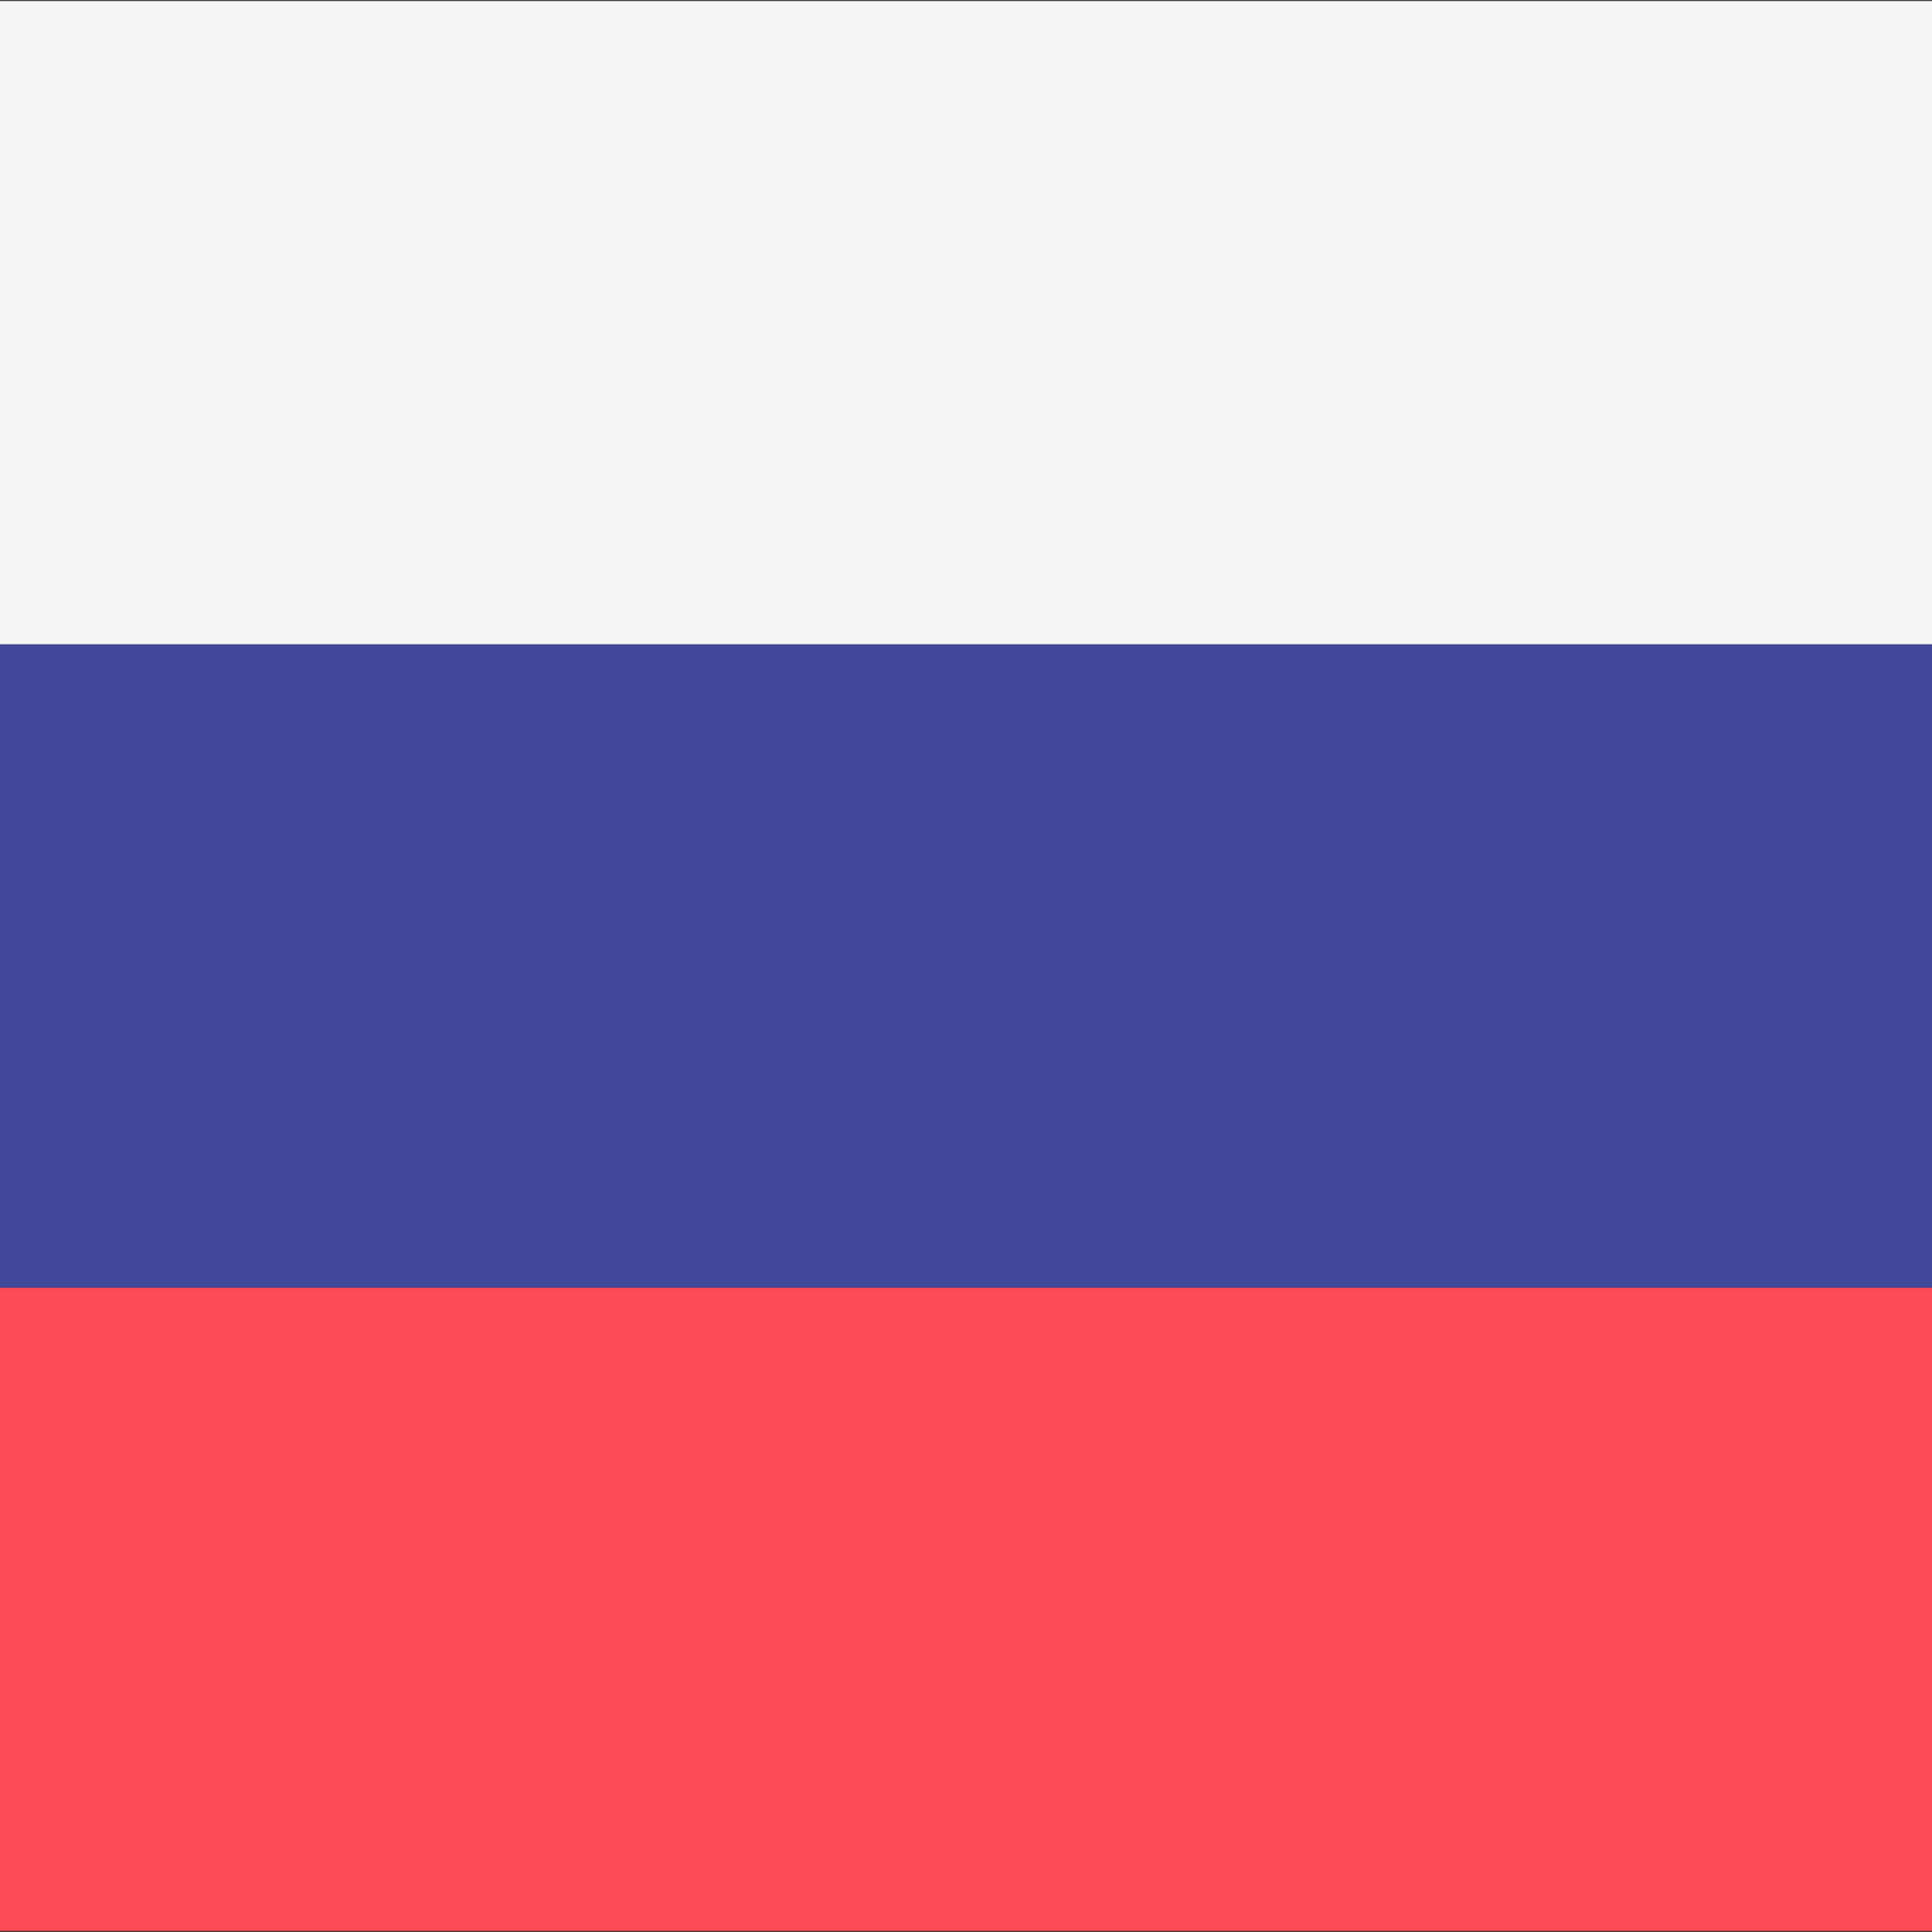
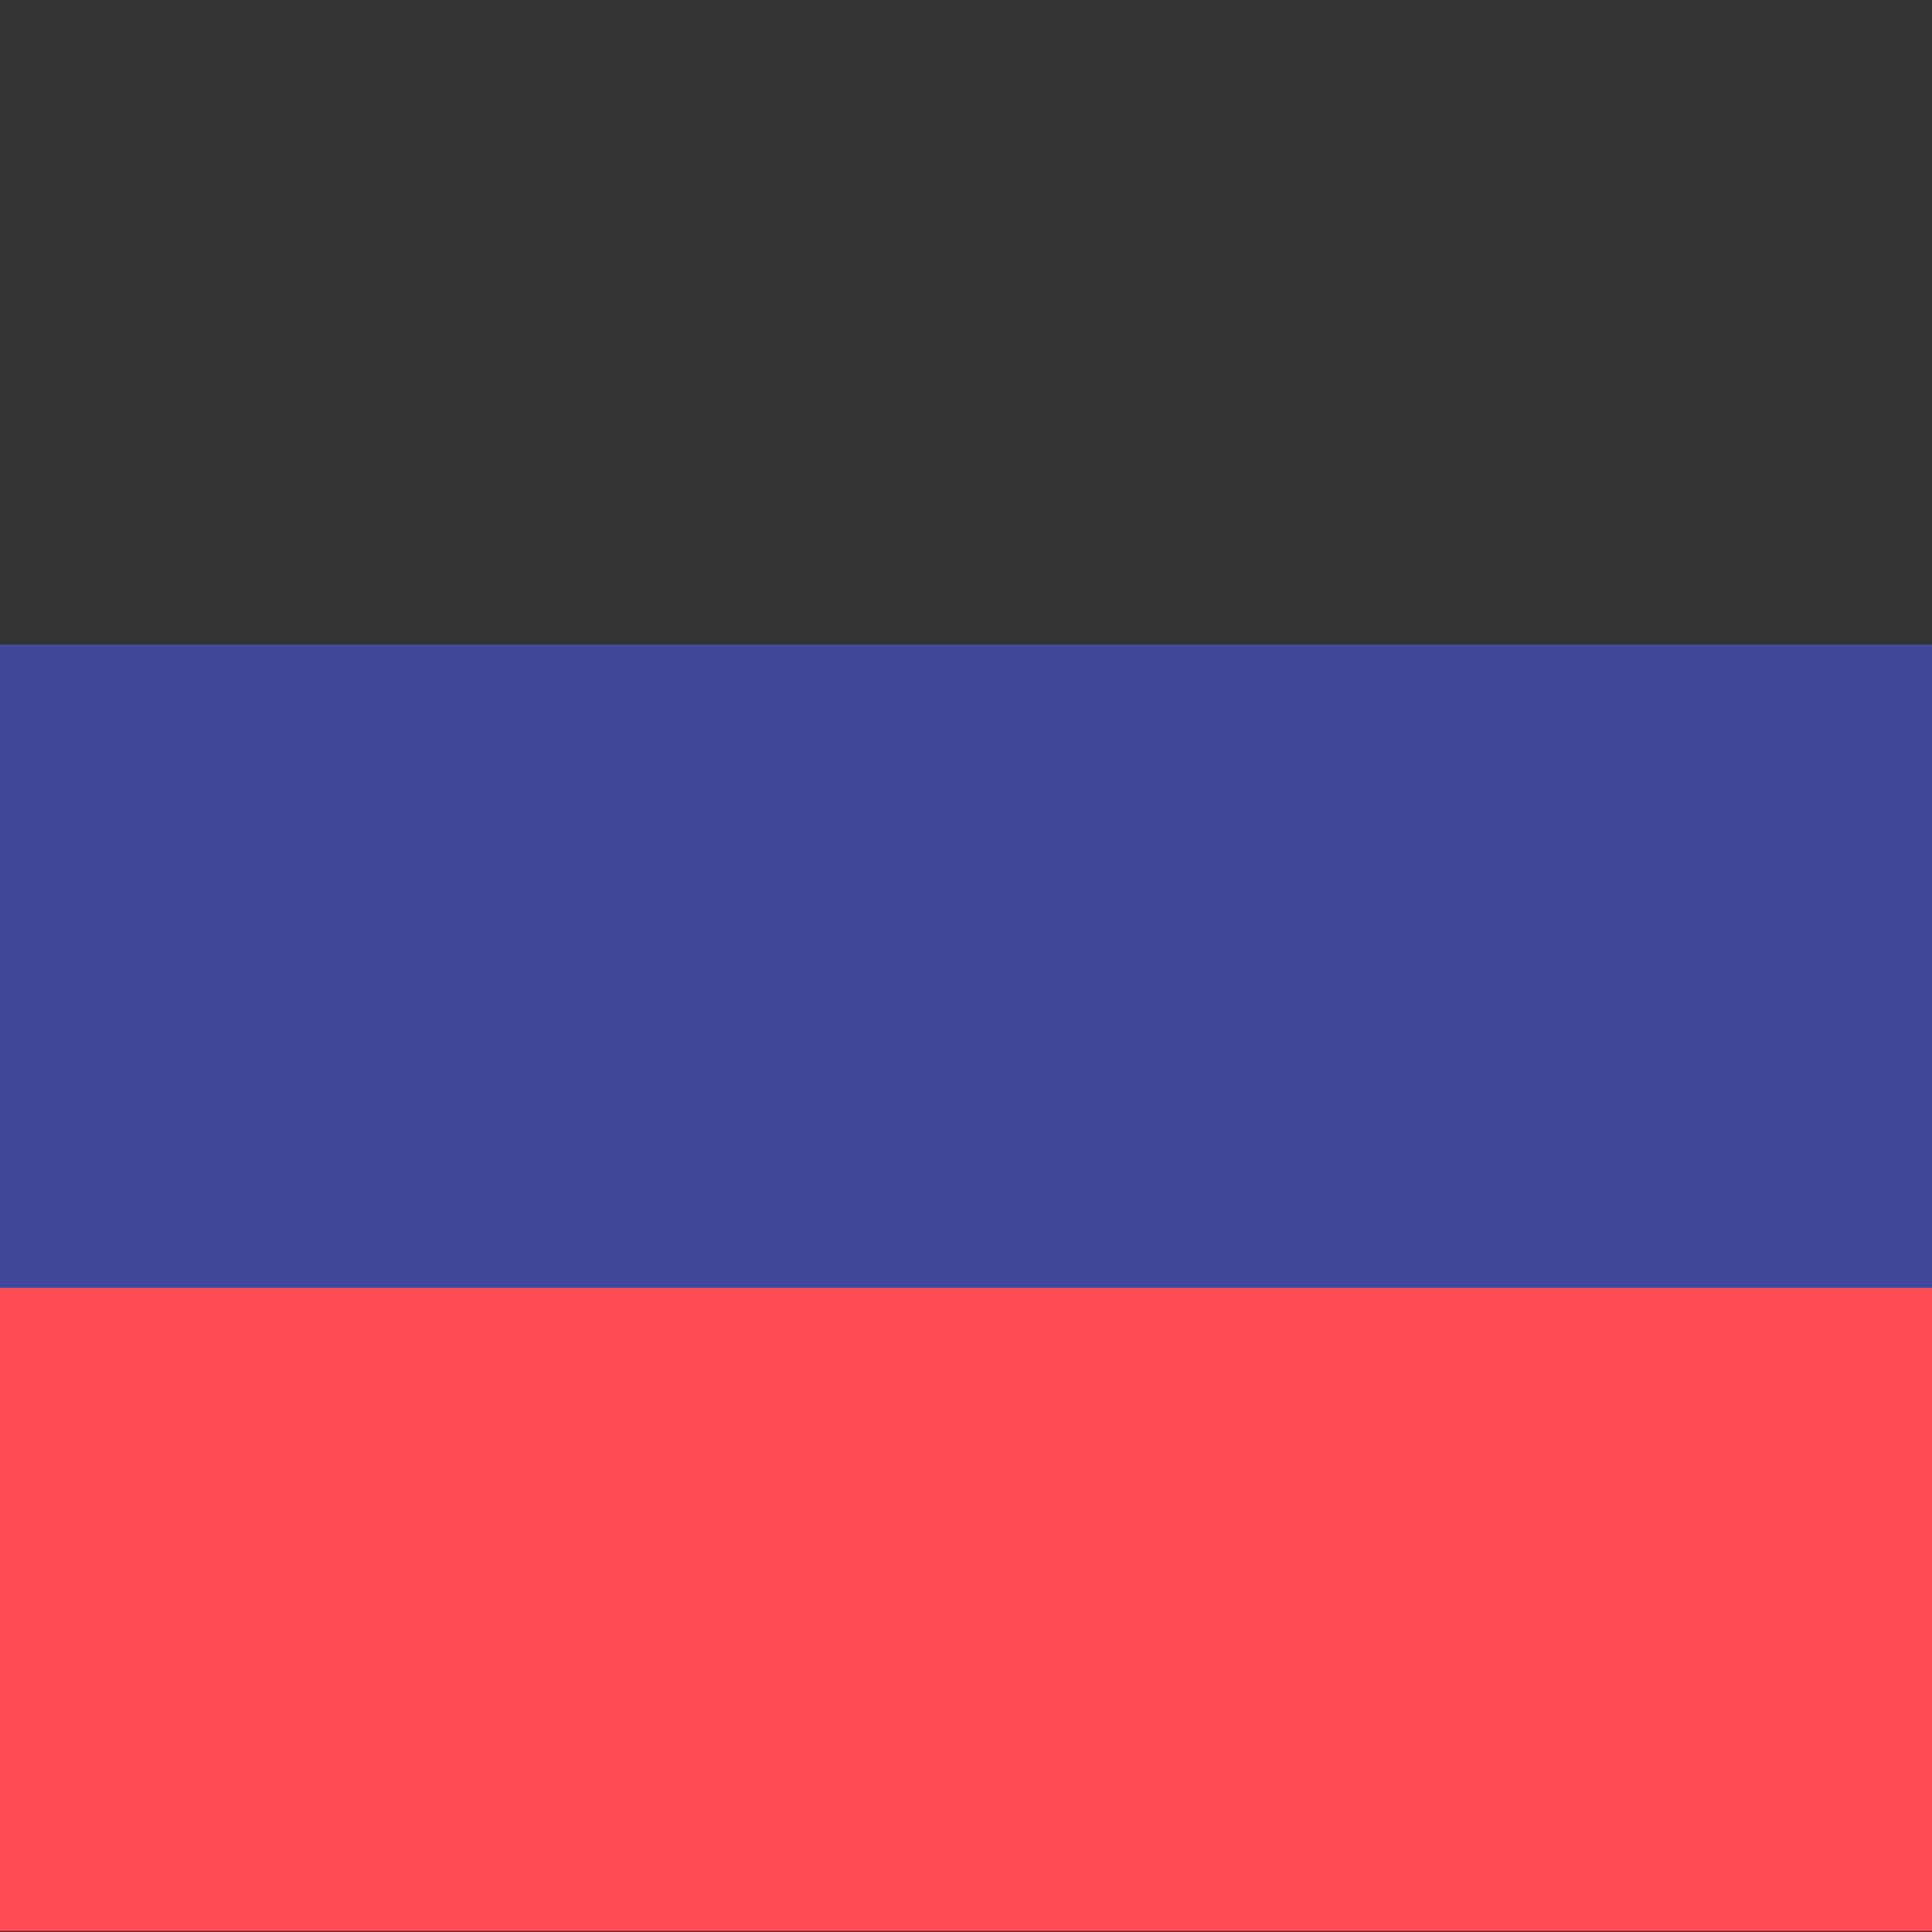
<svg xmlns="http://www.w3.org/2000/svg" version="1.1" id="Layer_1" x="0px" y="0px" viewBox="0 0 512 512" style="enable-background:new 0 0 512 512;" xml:space="preserve">
  <rect x="0" y="0" width="512" height="512" fill="#333333" stroke="none" />
-   <rect y="0.279" style="fill:#F5F5F5;" width="512" height="170.48" />
  <rect y="341.241" style="fill:#FF4B55;" width="512" height="170.48" />
  <rect y="170.761" style="fill:#41479B;" width="512" height="170.48" />
</svg>